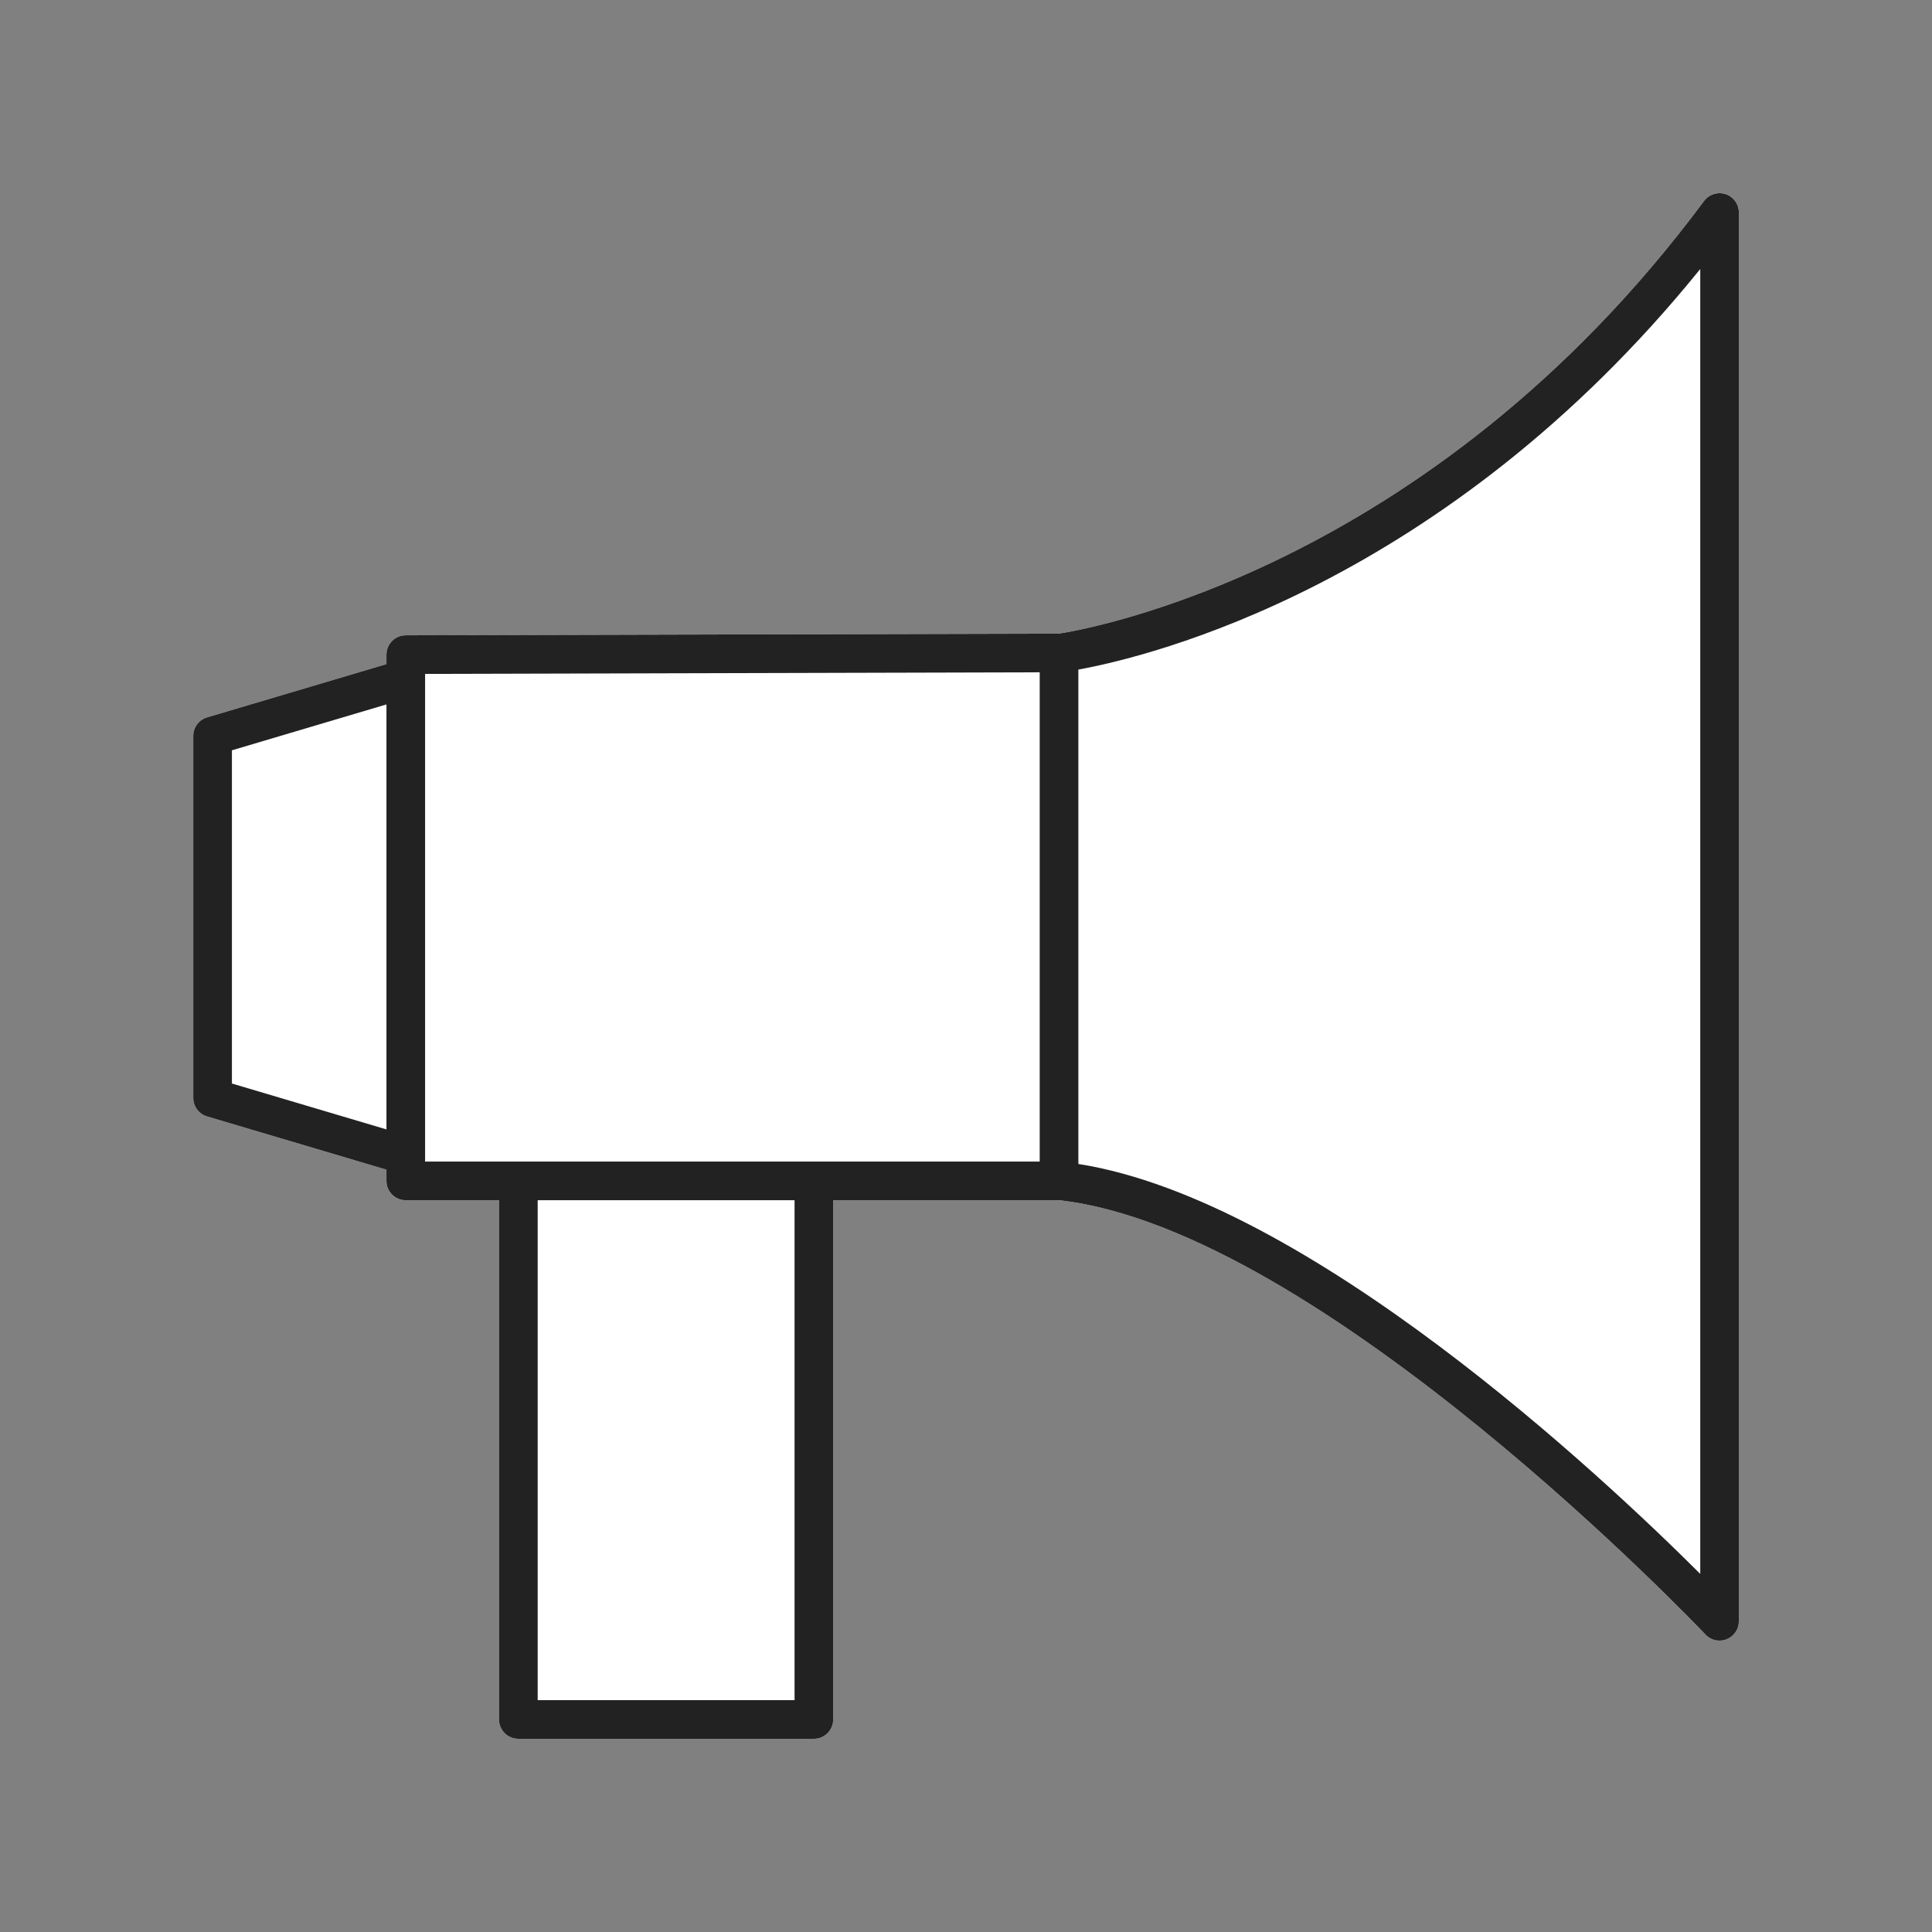
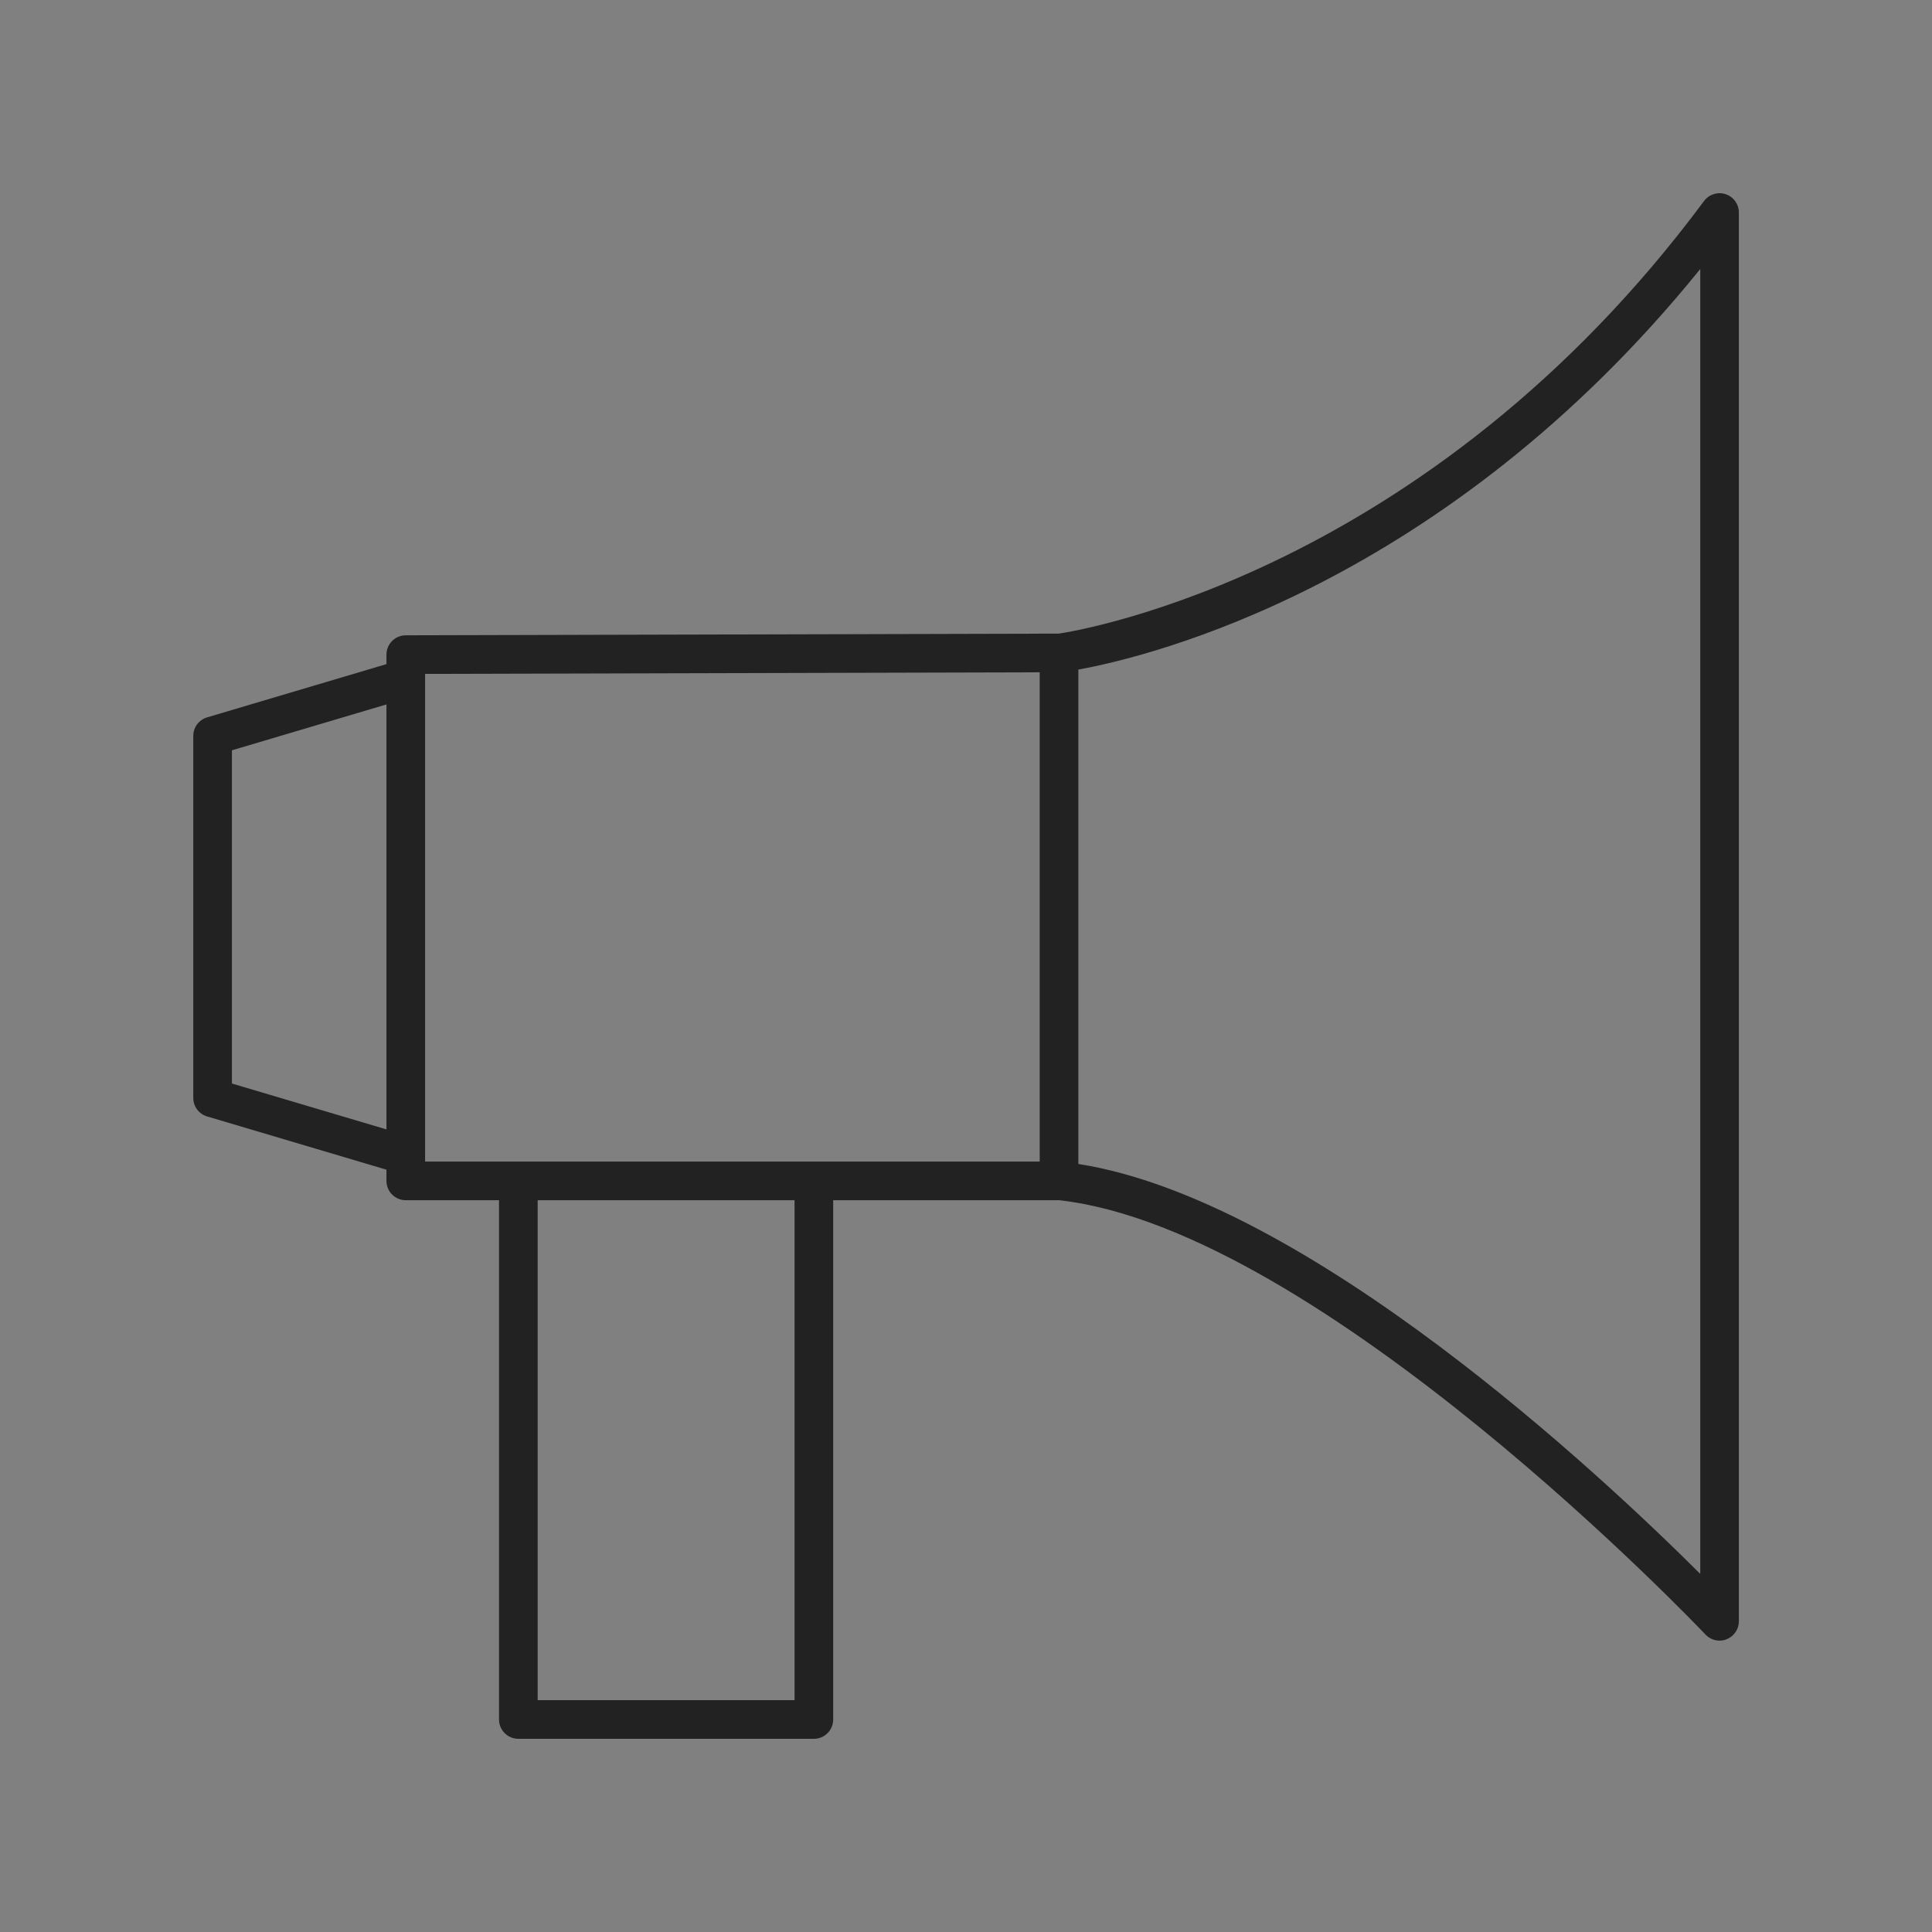
<svg xmlns="http://www.w3.org/2000/svg" width="100" height="100" viewBox="0 0 100 100" fill="none">
  <rect x="0" y="0" width="100" height="100" fill="#808080" stroke="none" />
-   <path d="M89.317 10.051C88.91 9.915 88.459 10.058 88.201 10.404C73.902 29.661 55.934 32.627 54.803 32.796L21 32.883C20.449 32.885 20.003 33.332 20.003 33.883V34.375L10.72 37.131C10.295 37.257 10.004 37.646 10.004 38.09V56.829C10.004 57.272 10.295 57.661 10.72 57.787L20.003 60.543V61.123C20.003 61.675 20.45 62.123 21.003 62.123H25.829V89C25.829 89.552 26.276 90 26.829 90H42.126C42.679 90 43.126 89.552 43.126 89V62.122H54.819C68.364 63.642 88.078 84.395 88.276 84.604C88.468 84.808 88.734 84.918 89.003 84.918C89.127 84.918 89.252 84.895 89.373 84.847C89.753 84.695 90.003 84.327 90.003 83.918V10.999C90.003 10.568 89.727 10.185 89.317 10.05L89.317 10.051Z" fill="white" />
  <path d="M89.317 10.051C88.91 9.915 88.459 10.058 88.201 10.404C73.902 29.661 55.934 32.627 54.803 32.796L21 32.883C20.449 32.885 20.003 33.332 20.003 33.883V34.375L10.72 37.131C10.295 37.257 10.004 37.646 10.004 38.09V56.829C10.004 57.272 10.295 57.661 10.72 57.787L20.003 60.543V61.123C20.003 61.675 20.45 62.123 21.003 62.123H25.829V89C25.829 89.552 26.276 90 26.829 90H42.126C42.679 90 43.126 89.552 43.126 89V62.122H54.819C68.364 63.642 88.078 84.395 88.276 84.604C88.468 84.808 88.734 84.918 89.003 84.918C89.127 84.918 89.252 84.895 89.373 84.847C89.753 84.695 90.003 84.327 90.003 83.918V10.999C90.003 10.568 89.727 10.185 89.317 10.05L89.317 10.051ZM12.004 56.083V38.836L20.003 36.461V58.458L12.004 56.083ZM22.003 34.881L53.815 34.798V60.123H22.003V34.881ZM41.126 88H27.83V62.123H41.126V88ZM88.005 81.465C82.907 76.377 67.709 62.114 55.816 60.247V34.657C59.498 33.987 74.742 30.32 88.005 13.924V81.465Z" fill="#222222" />
</svg>